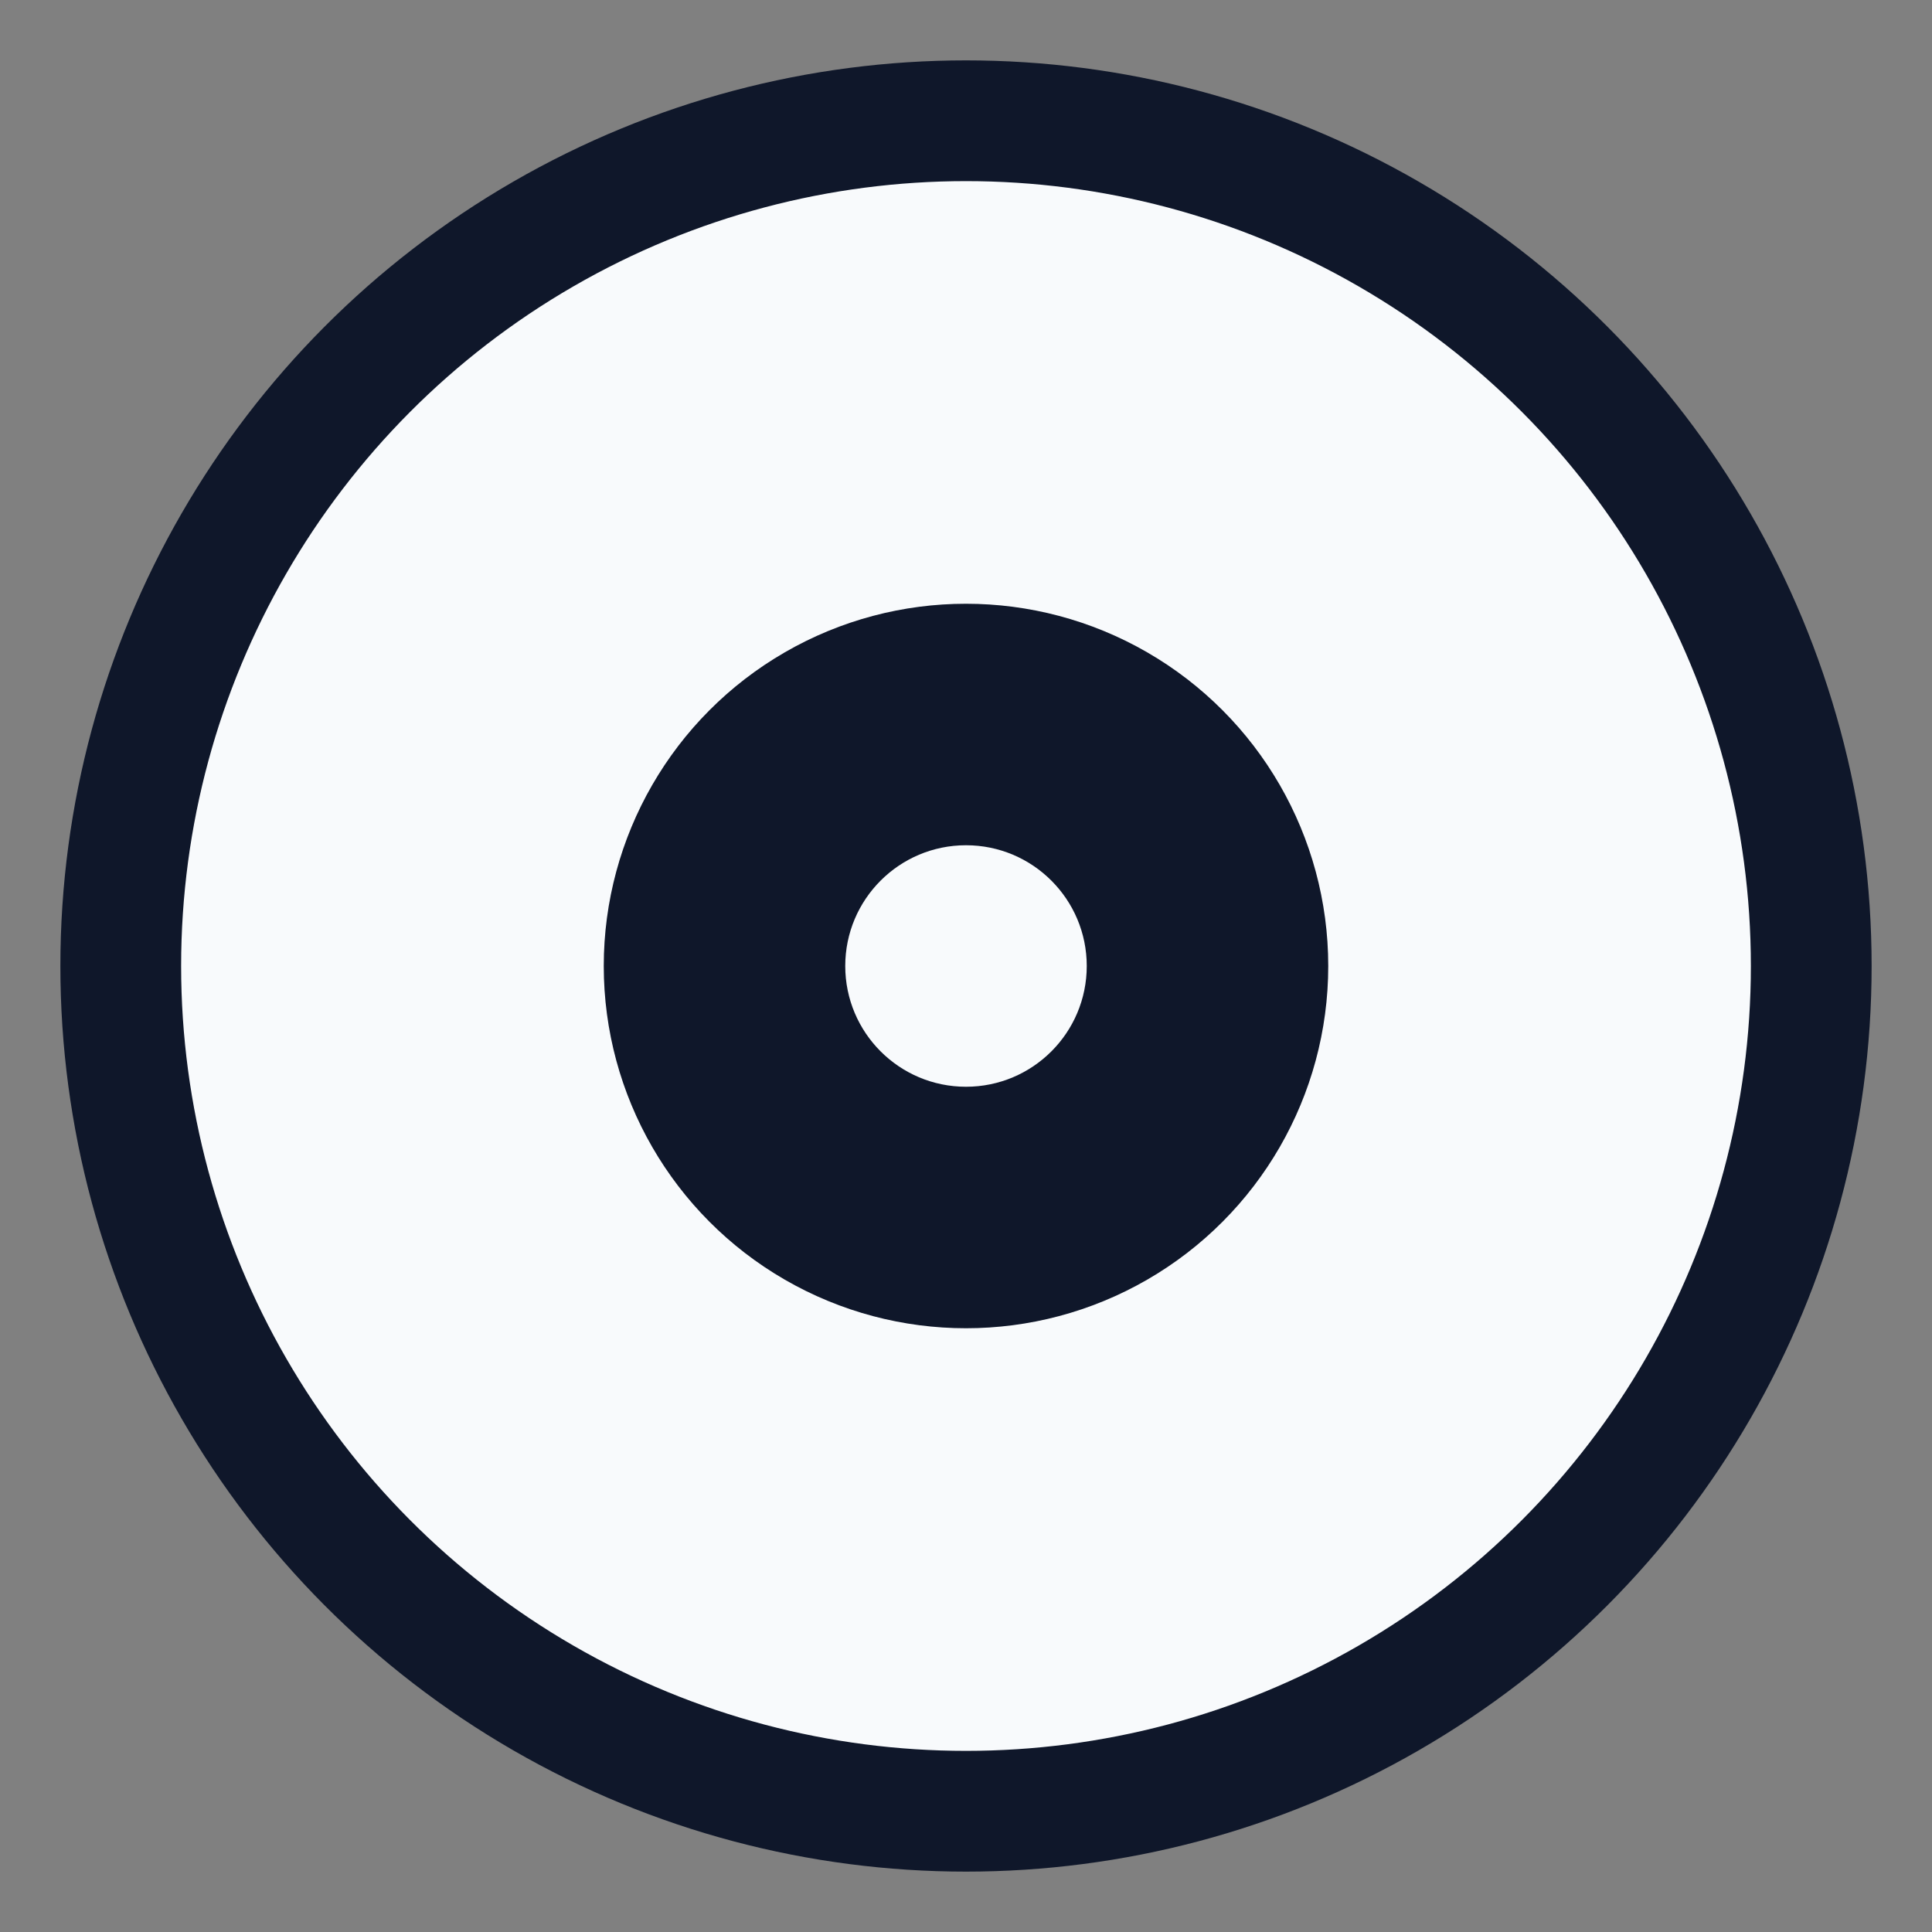
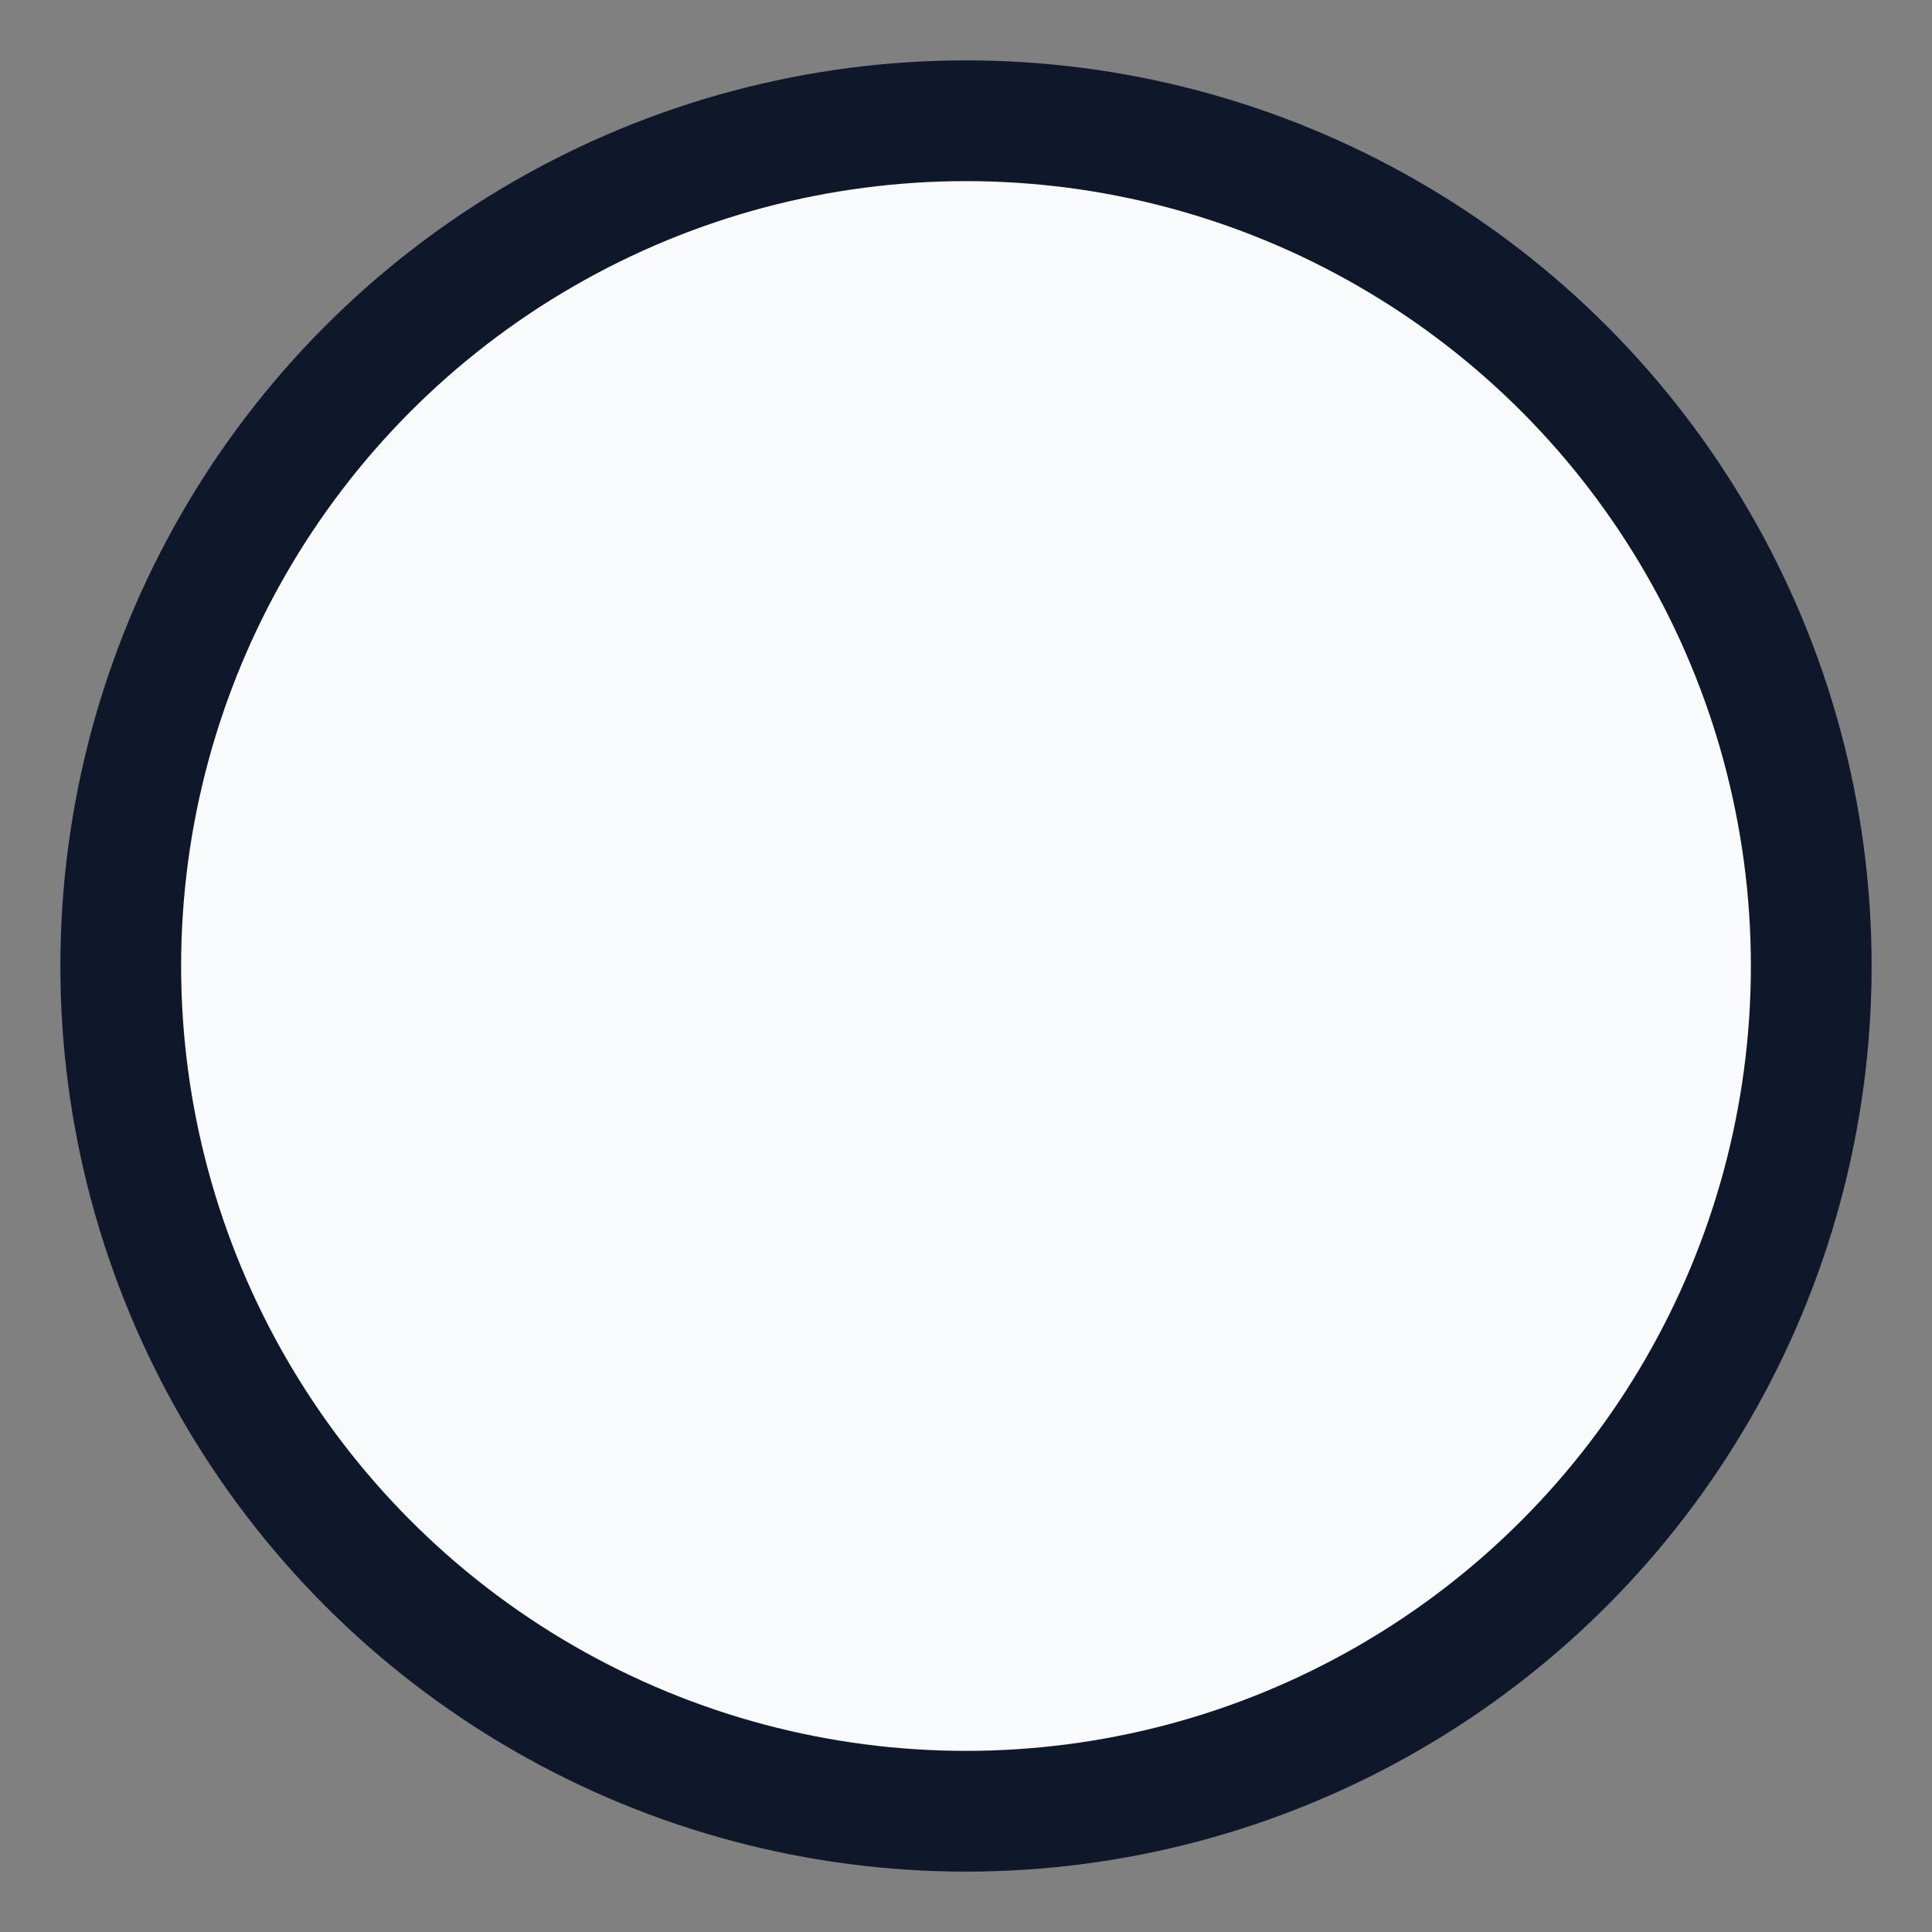
<svg xmlns="http://www.w3.org/2000/svg" width="32" height="32" viewBox="0 0 32 32" fill="none">
  <rect x="0" y="0" width="32" height="32" fill="#808080" stroke="none" />
  <circle cx="16" cy="16" r="14" fill="#F8FAFC" stroke="#0F172A" stroke-width="2" />
-   <circle cx="16" cy="16" r="6" fill="#0F172A" />
  <circle cx="16" cy="16" r="2" fill="#F8FAFC" />
</svg>